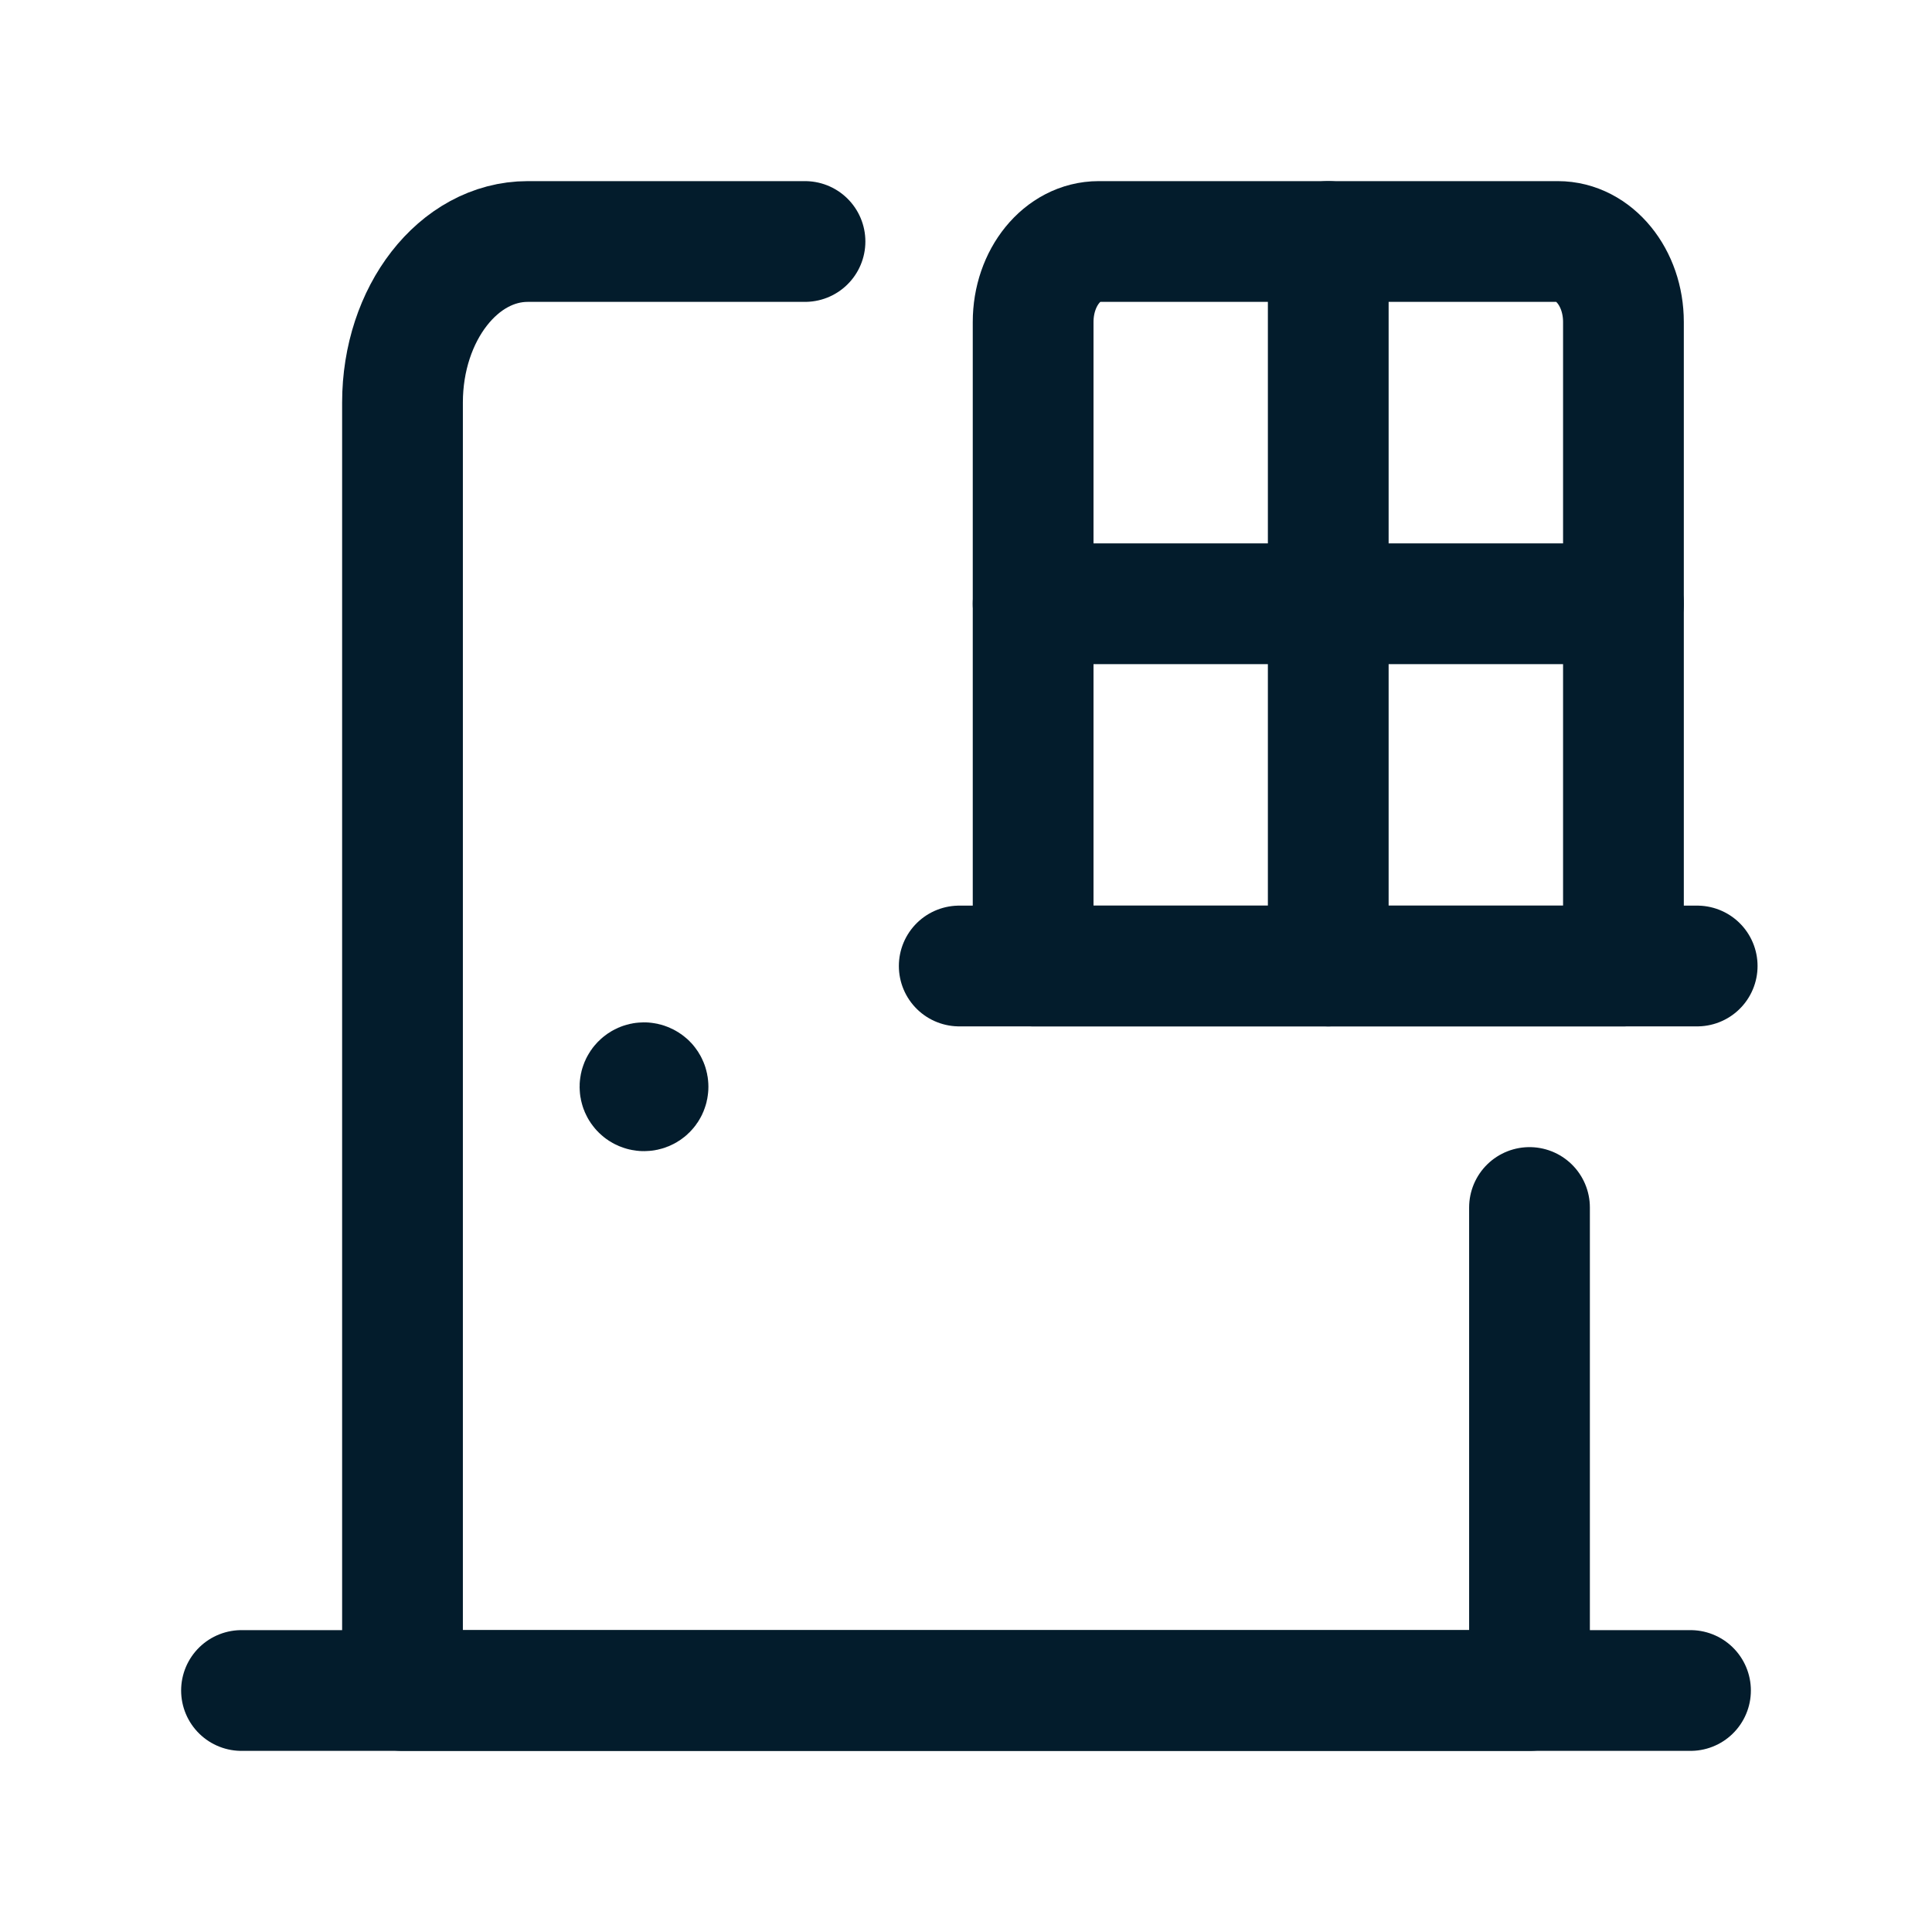
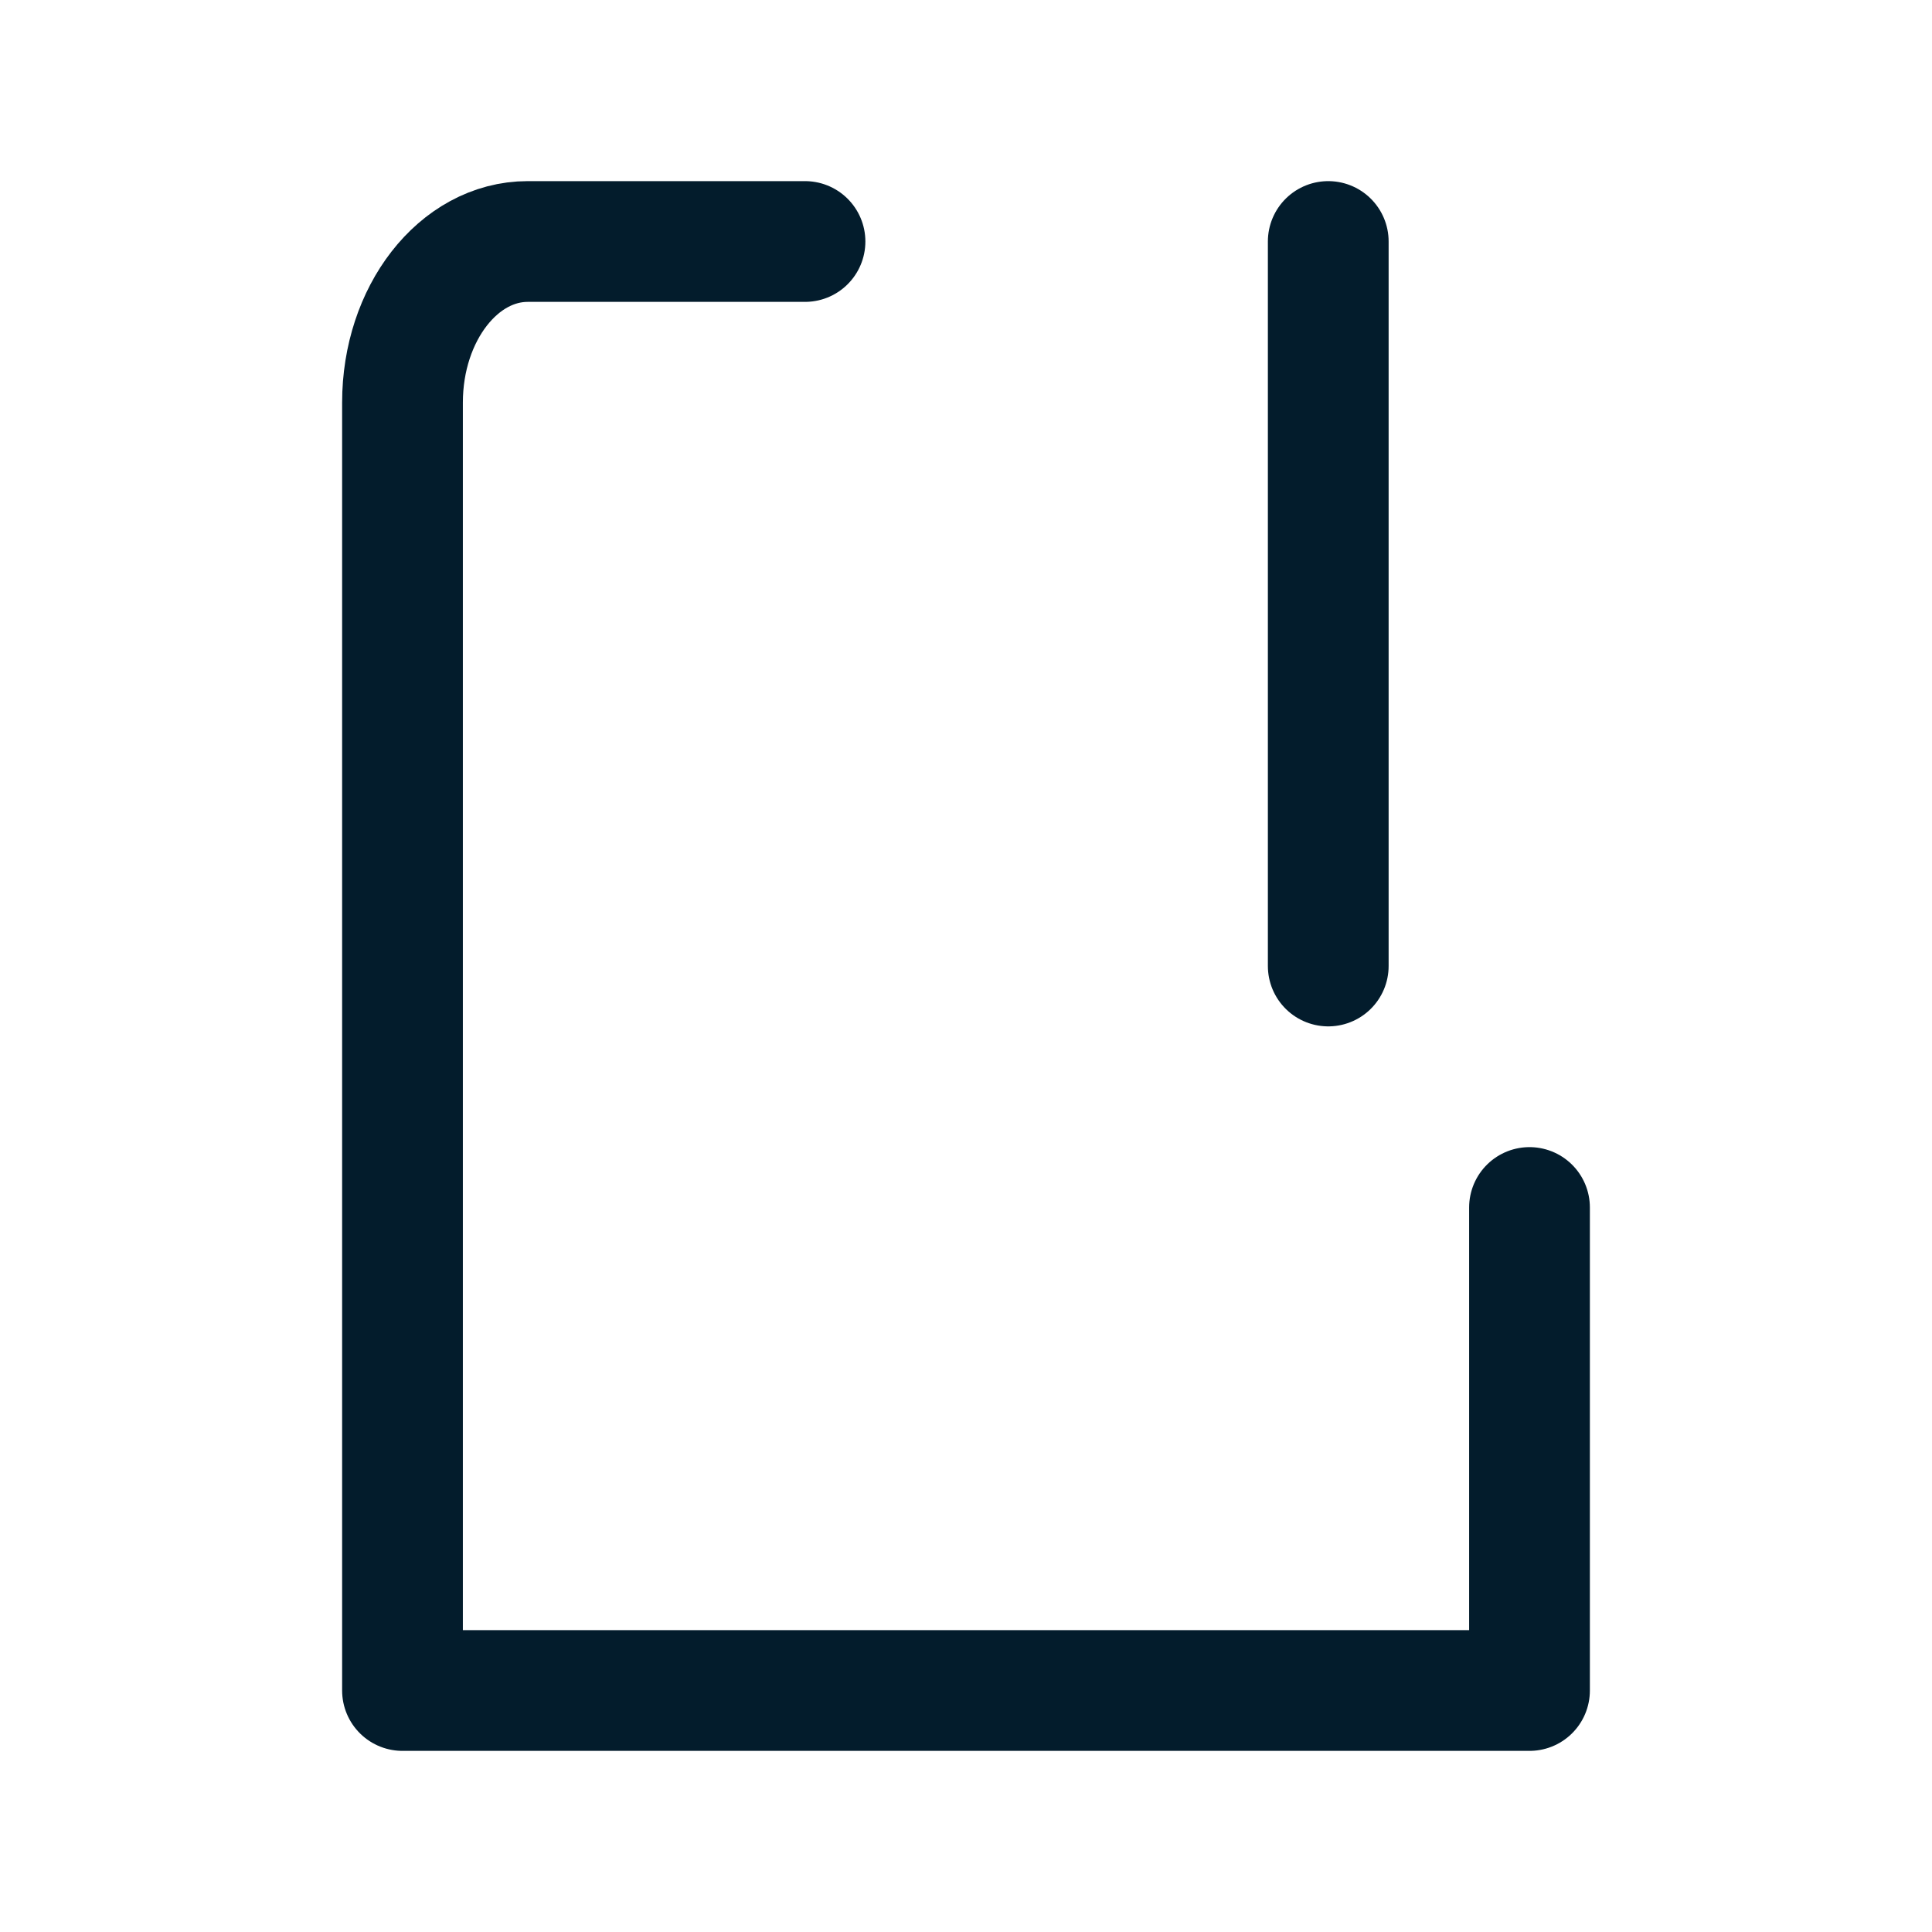
<svg xmlns="http://www.w3.org/2000/svg" width="24" height="24" viewBox="0 0 24 24" fill="none">
  <path d="M19 15V21C19 21 19 21 17.444 21H6.556C5 21 5 21 5 21V5C5 3.895 5.696 3 6.556 3L10 3" stroke="#031C2C" stroke-width="1.5" stroke-linecap="round" stroke-linejoin="round" />
-   <path d="M21 21H3" stroke="#031C2C" stroke-width="1.5" stroke-linecap="round" stroke-linejoin="round" />
-   <path d="M8.05 13.5C8.05 13.528 8.028 13.55 8 13.55C7.973 13.55 7.95 13.528 7.95 13.5C7.95 13.473 7.973 13.45 8 13.45C8.013 13.45 8.026 13.456 8.036 13.465C8.045 13.474 8.05 13.487 8.05 13.5" stroke="#031C2C" stroke-width="1.5" stroke-linecap="round" stroke-linejoin="round" />
-   <path d="M21.083 12H11.916" stroke="#031C2C" stroke-width="1.5" stroke-linecap="round" stroke-linejoin="round" />
-   <path fill-rule="evenodd" clip-rule="evenodd" d="M13.648 3H19.352C19.802 3 20.167 3.447 20.167 4V12H12.834L12.834 4C12.834 3.447 13.198 3 13.648 3Z" stroke="#031C2C" stroke-width="1.5" stroke-linecap="round" stroke-linejoin="round" />
  <path d="M16.5 3V12" stroke="#031C2C" stroke-width="1.5" stroke-linecap="round" stroke-linejoin="round" />
-   <path d="M20.167 7.5H12.834" stroke="#031C2C" stroke-width="1.5" stroke-linecap="round" stroke-linejoin="round" />
</svg>